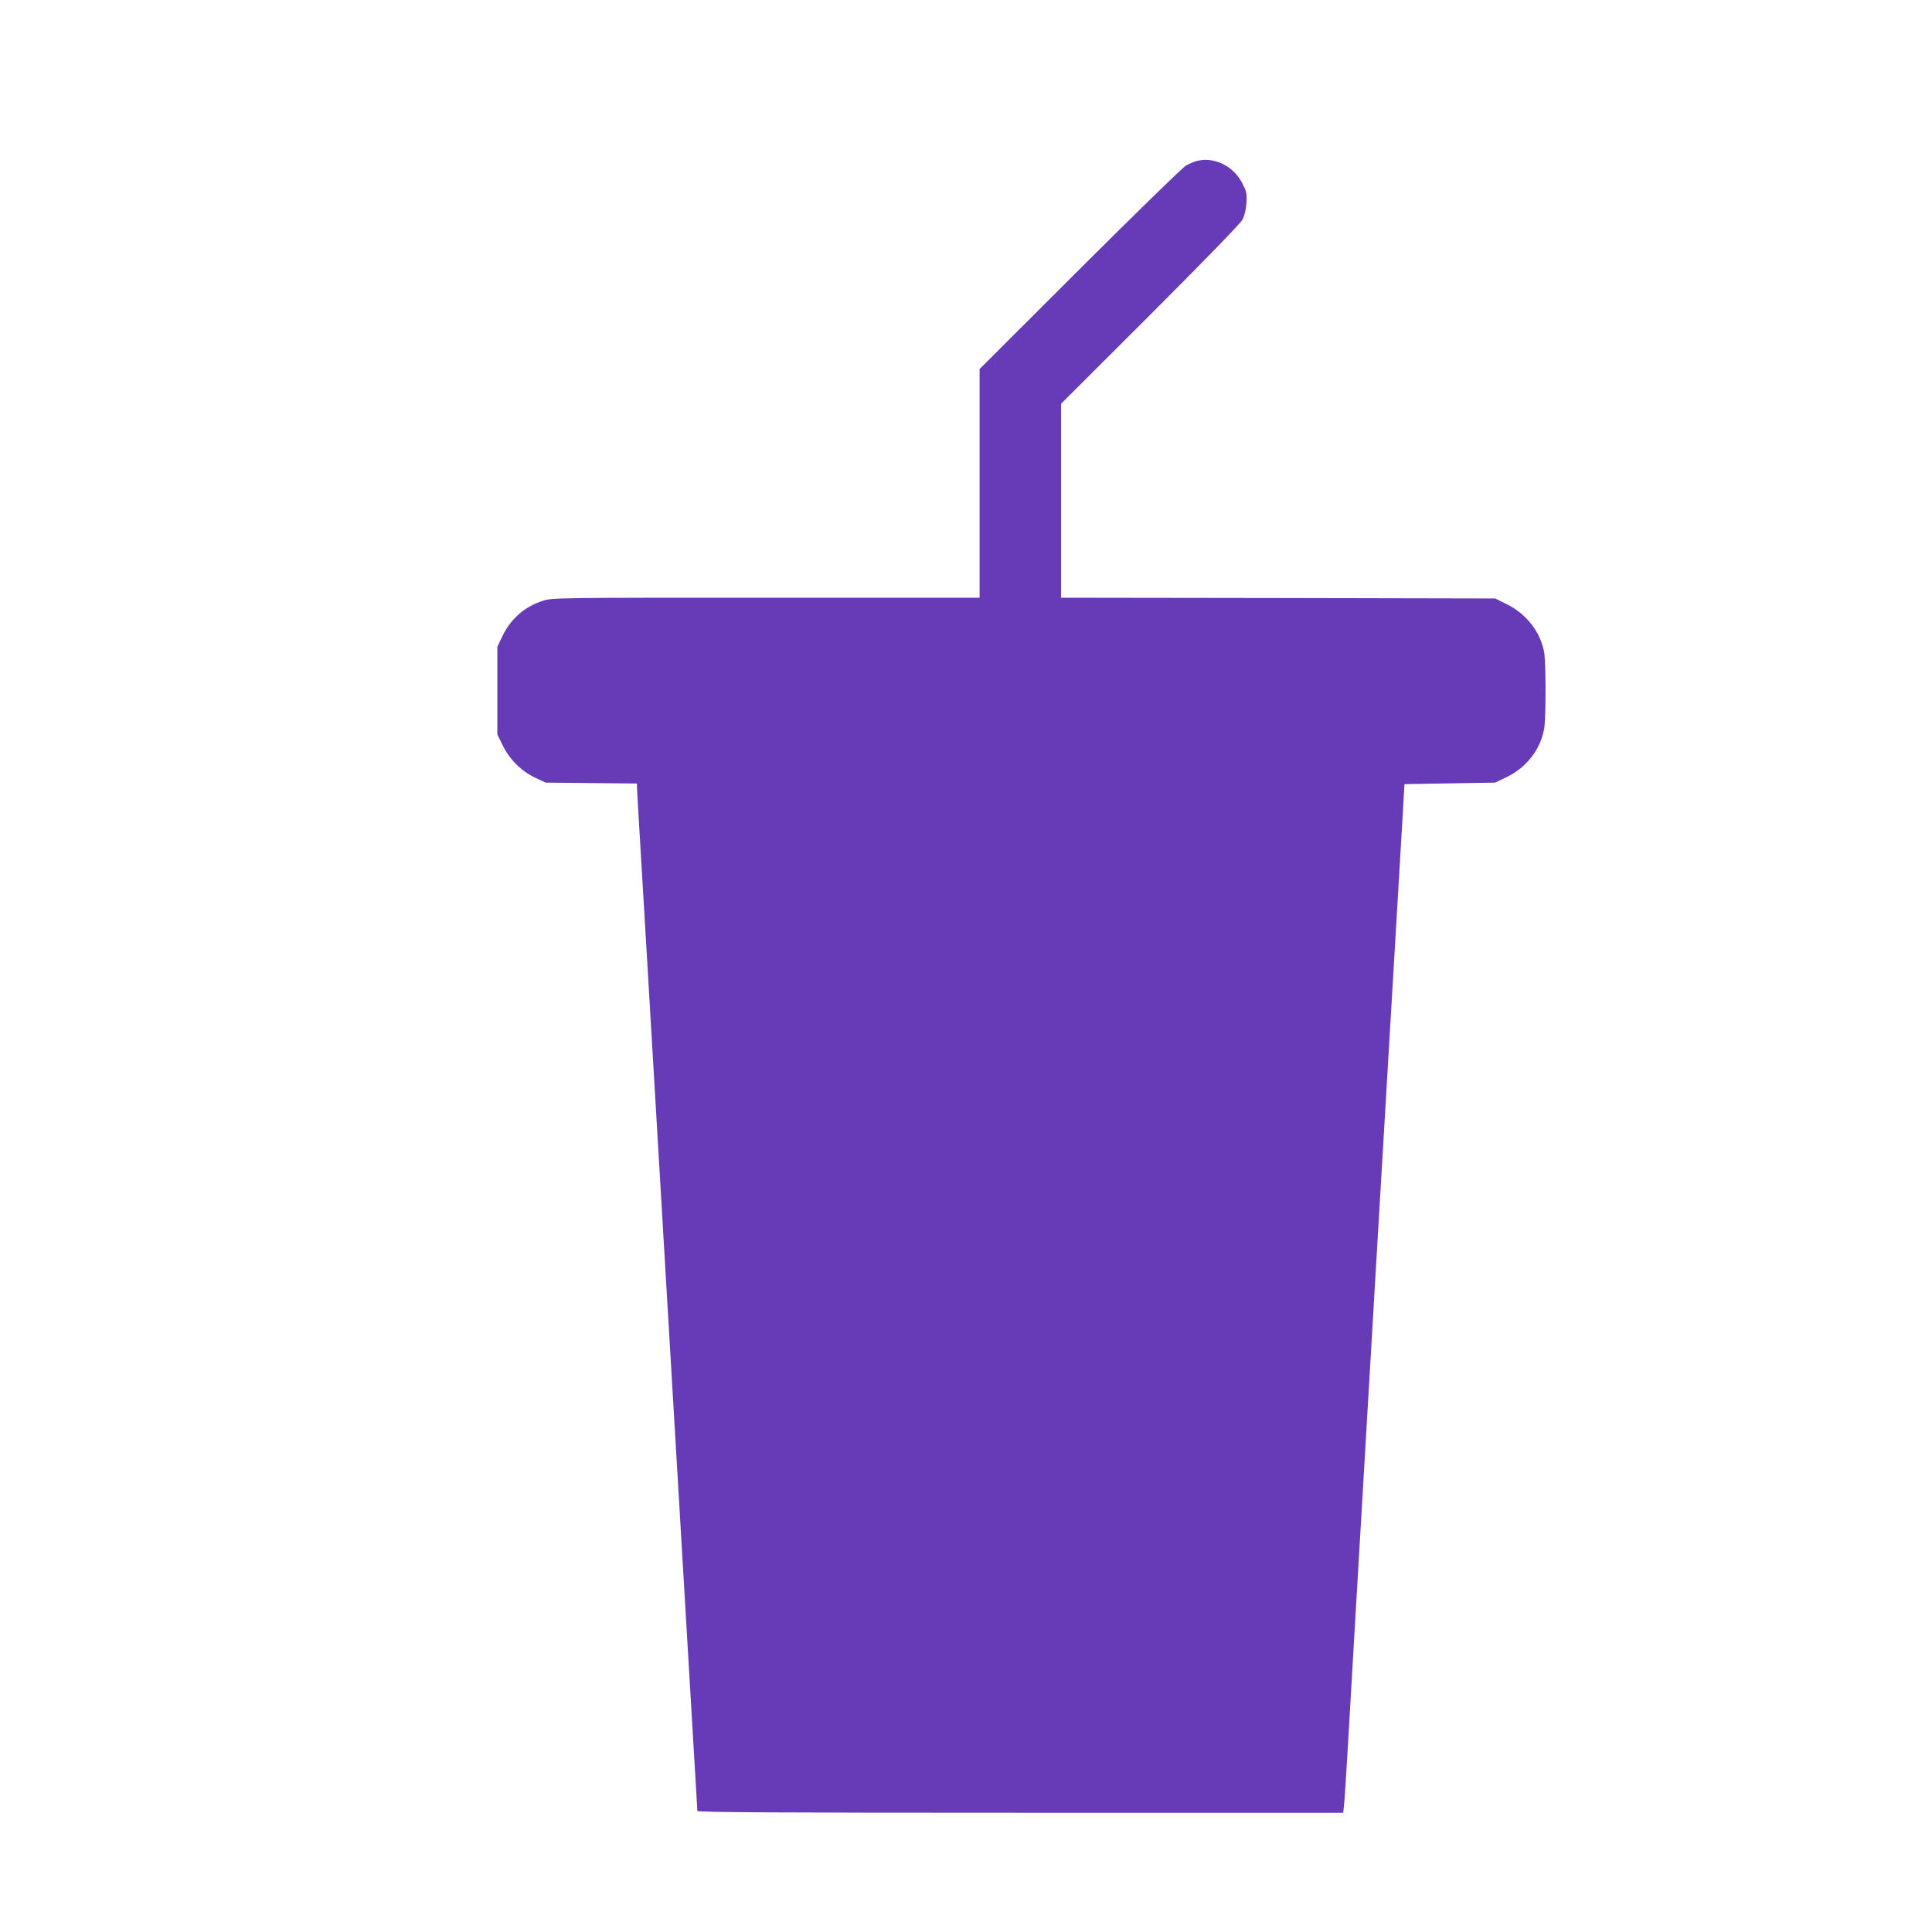
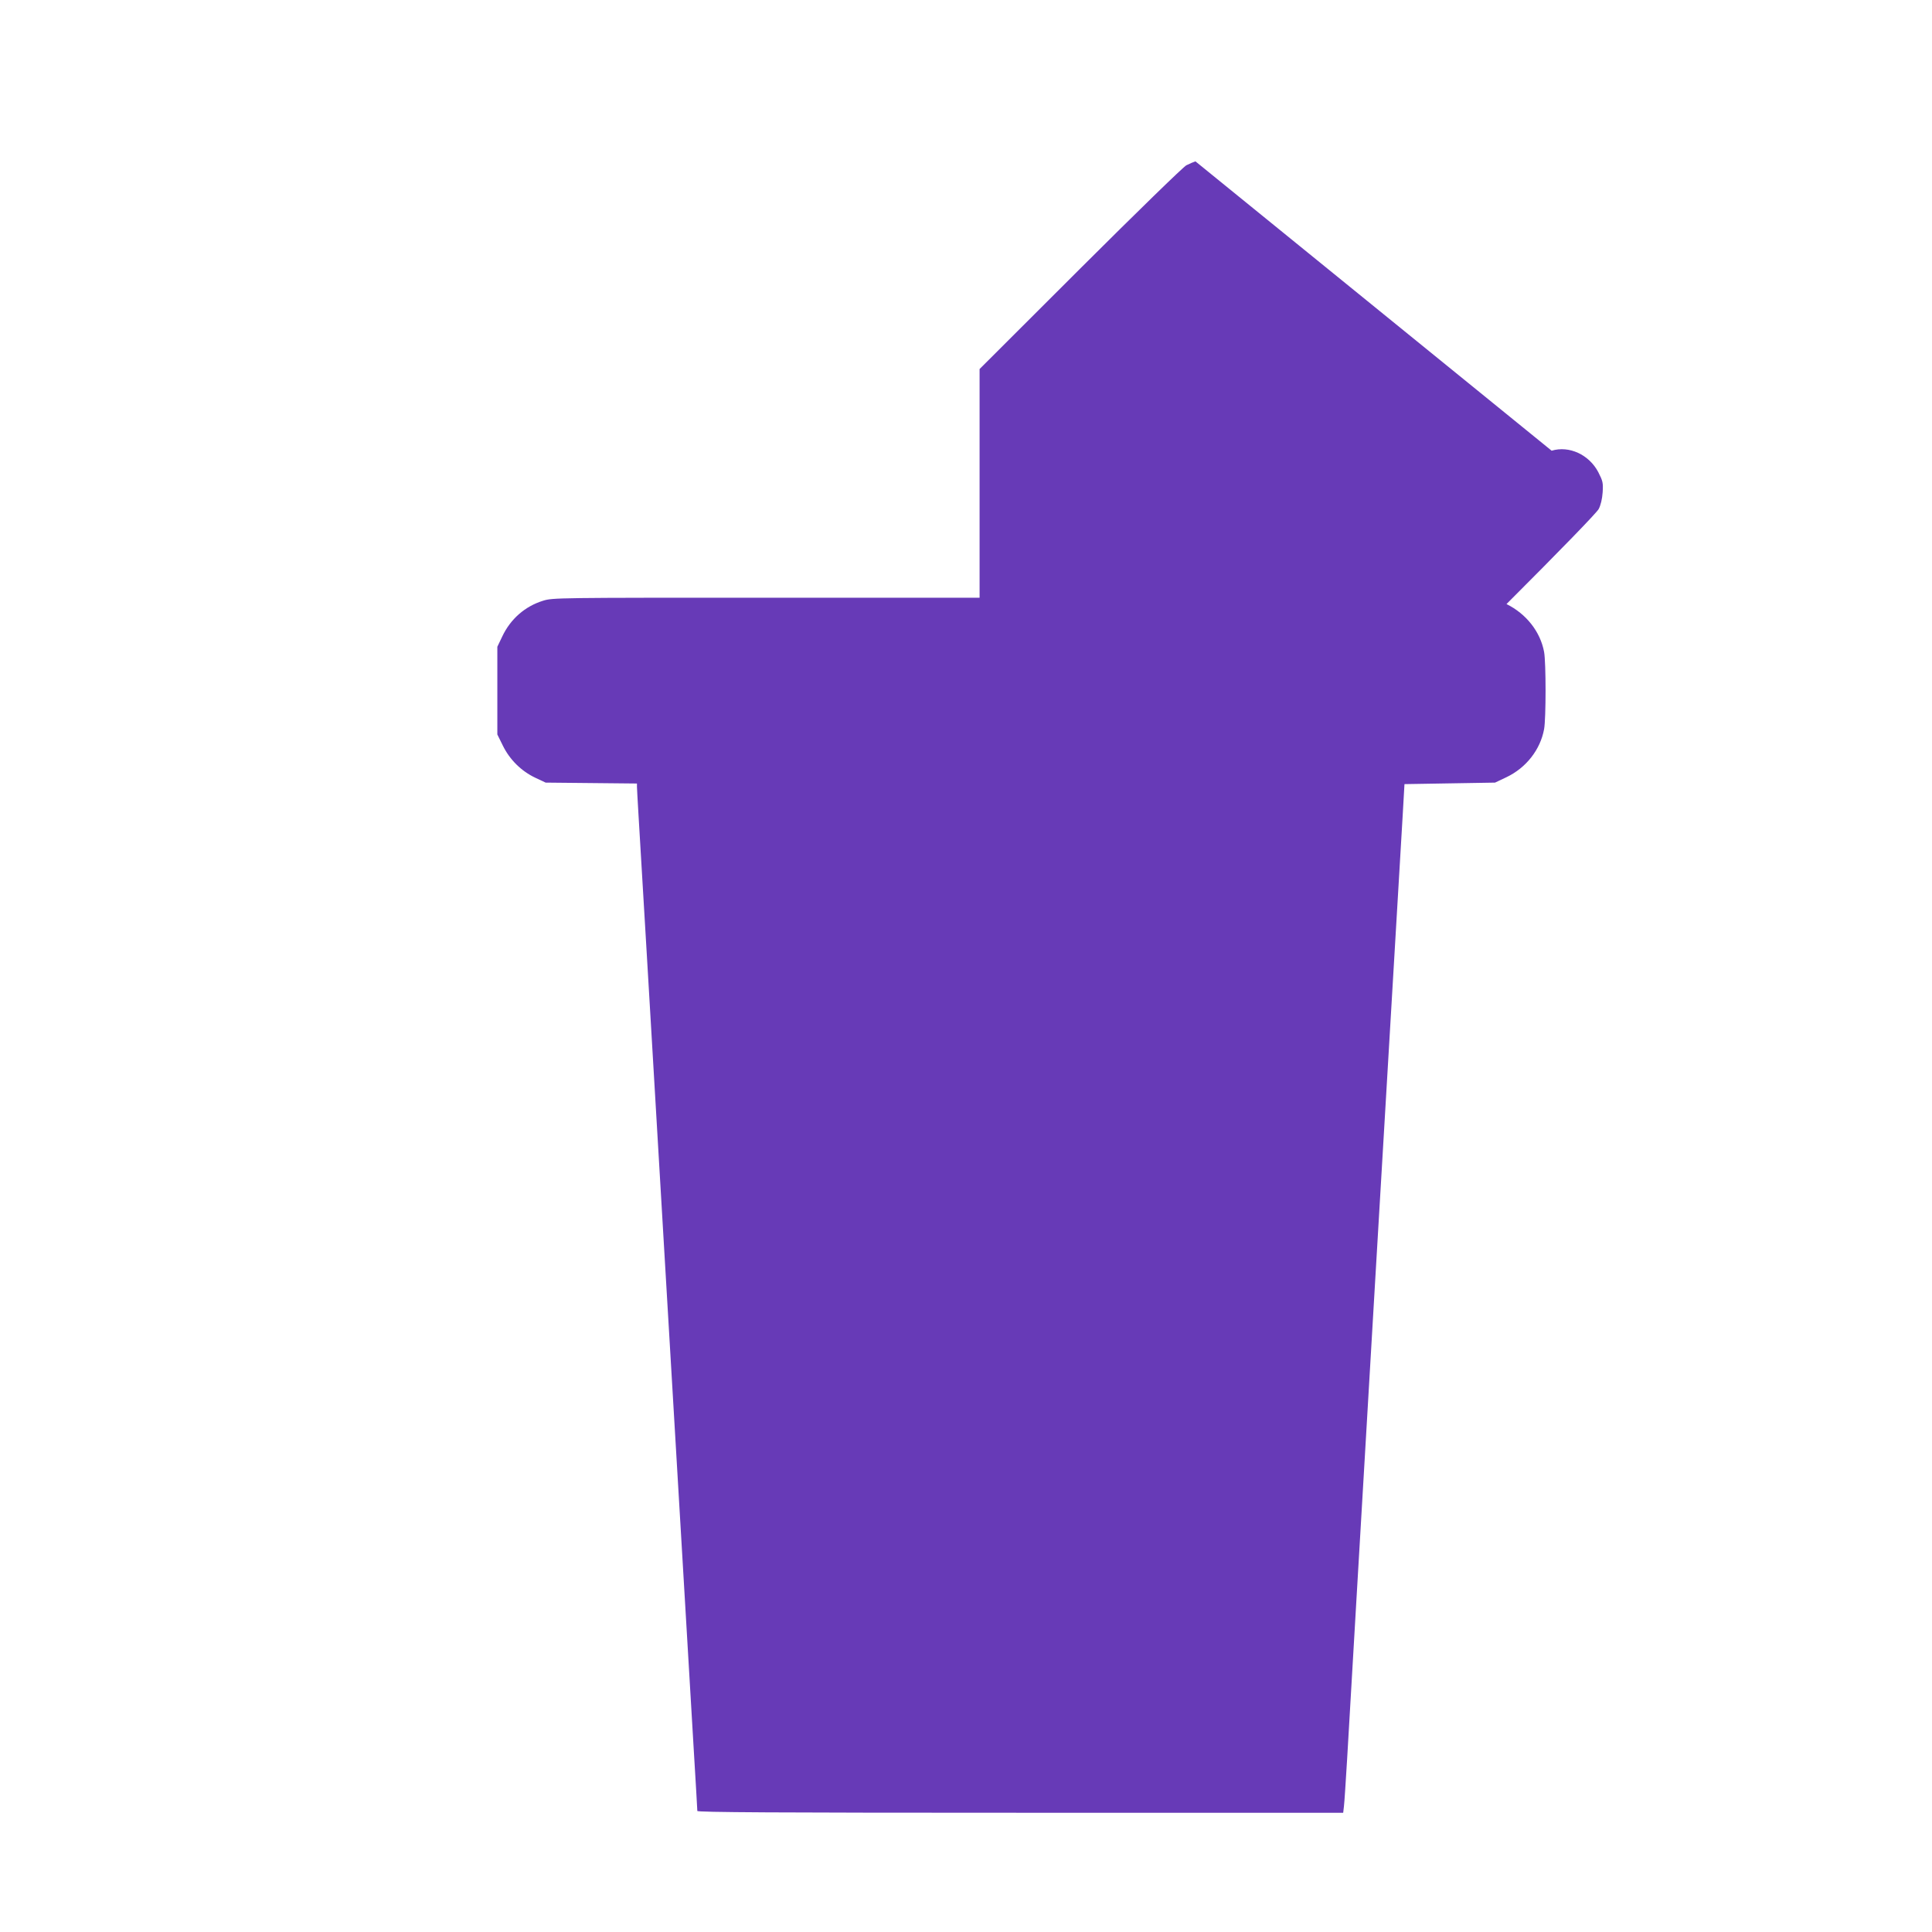
<svg xmlns="http://www.w3.org/2000/svg" version="1.0" width="1280pt" height="1280pt" viewBox="0 0 1280 1280" preserveAspectRatio="xMidYMid meet">
  <g transform="translate(0,1280) scale(0.1,-0.1)" fill="#673ab7" stroke="none">
-     <path d="M7920 11731 c-14 -5 -41 -16 -60 -26 -19 -9 -335 -317 -702 -683 l-668 -667 0 -757 0 -758 -1414 0 c-1380 0 -1415 0 -1478 -20 -120 -37 -216 -121 -271 -238 l-32 -67 0 -291 0 -290 37 -75 c46 -93 122 -168 215 -212 l68 -32 303 -3 302 -3 0 -22 c0 -12 5 -94 10 -182 6 -88 84 -1420 175 -2960 91 -1540 176 -2987 190 -3216 14 -229 25 -421 25 -427 0 -9 522 -12 2139 -12 l2140 0 5 43 c3 23 12 164 21 312 8 149 92 1568 185 3155 94 1587 176 2980 183 3095 l12 210 300 5 300 5 76 36 c130 62 224 182 249 318 13 70 13 442 0 512 -25 134 -118 252 -249 317 l-75 37 -1438 3 -1438 2 0 643 0 642 591 590 c354 354 599 606 611 630 13 25 23 66 26 110 4 64 1 75 -29 134 -61 116 -193 177 -309 142z" />
+     <path d="M7920 11731 c-14 -5 -41 -16 -60 -26 -19 -9 -335 -317 -702 -683 l-668 -667 0 -757 0 -758 -1414 0 c-1380 0 -1415 0 -1478 -20 -120 -37 -216 -121 -271 -238 l-32 -67 0 -291 0 -290 37 -75 c46 -93 122 -168 215 -212 l68 -32 303 -3 302 -3 0 -22 c0 -12 5 -94 10 -182 6 -88 84 -1420 175 -2960 91 -1540 176 -2987 190 -3216 14 -229 25 -421 25 -427 0 -9 522 -12 2139 -12 l2140 0 5 43 c3 23 12 164 21 312 8 149 92 1568 185 3155 94 1587 176 2980 183 3095 l12 210 300 5 300 5 76 36 c130 62 224 182 249 318 13 70 13 442 0 512 -25 134 -118 252 -249 317 c354 354 599 606 611 630 13 25 23 66 26 110 4 64 1 75 -29 134 -61 116 -193 177 -309 142z" />
  </g>
</svg>